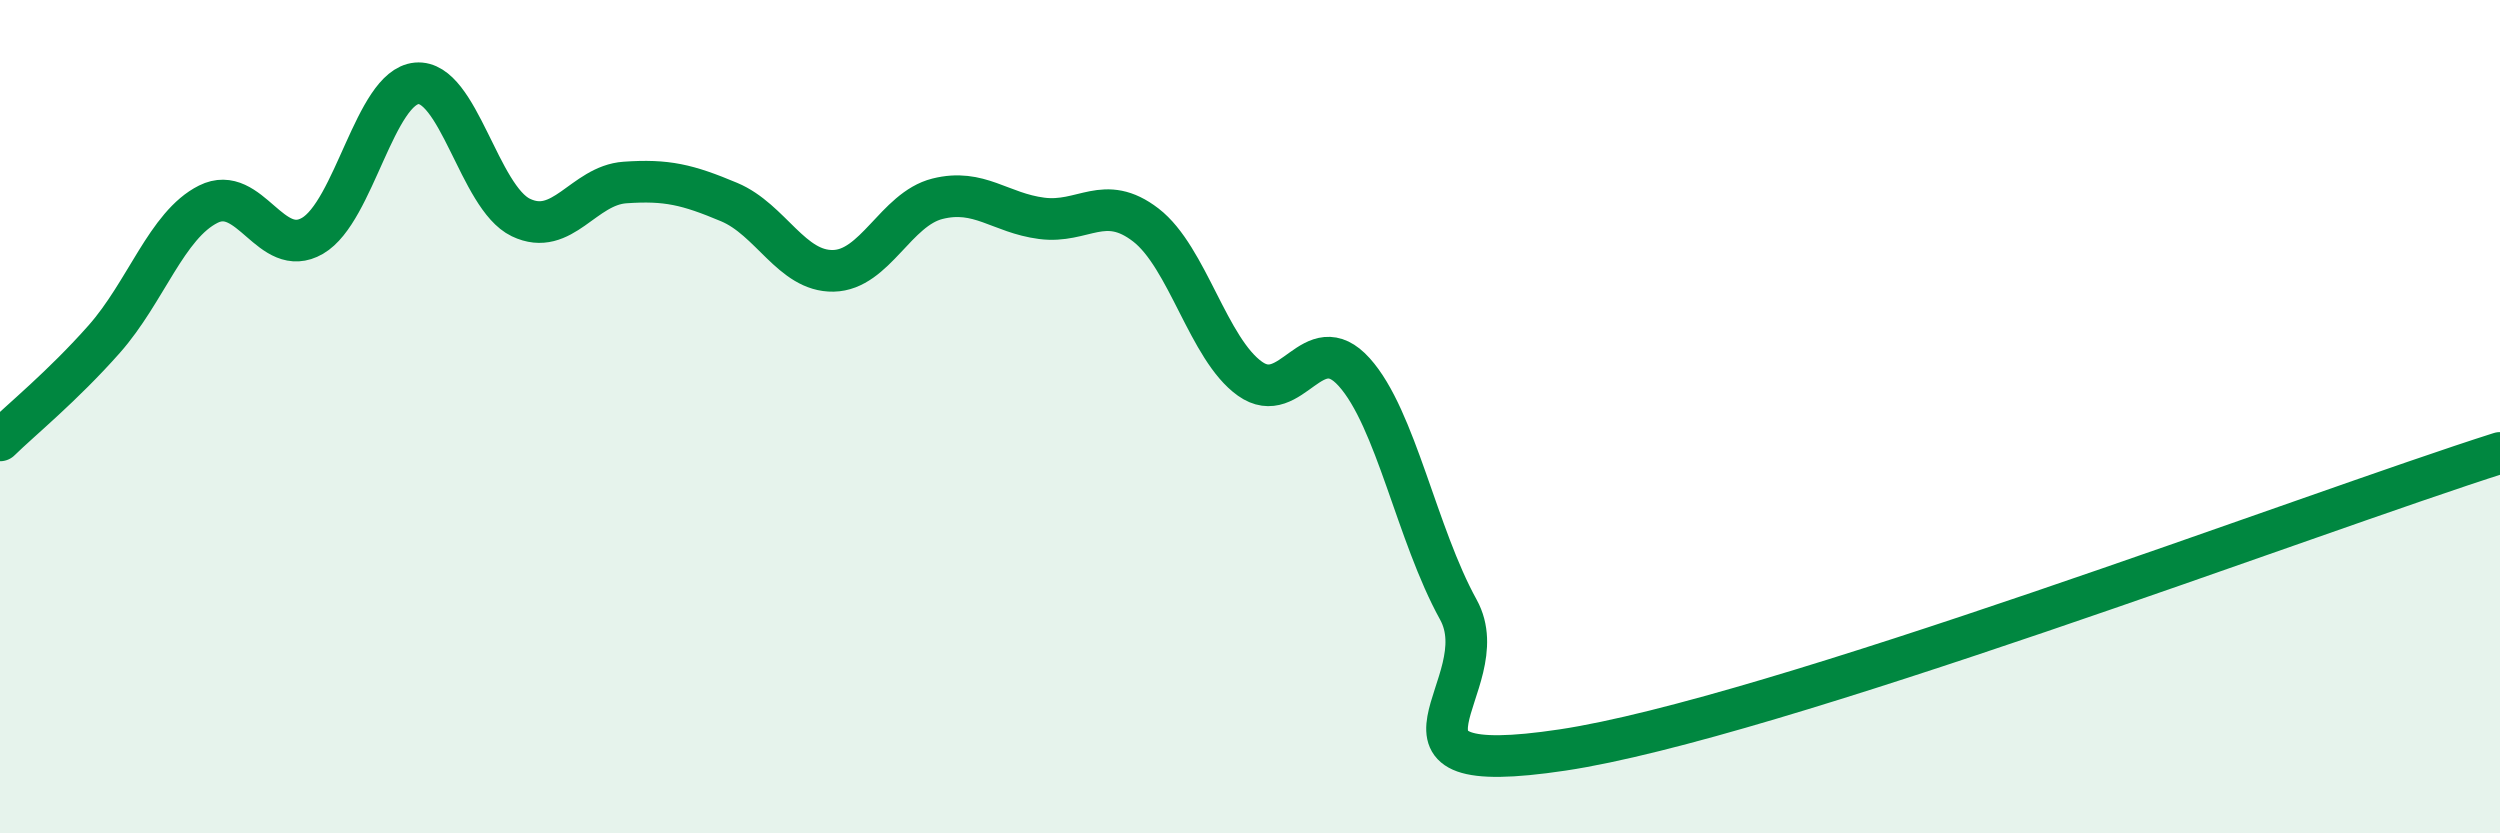
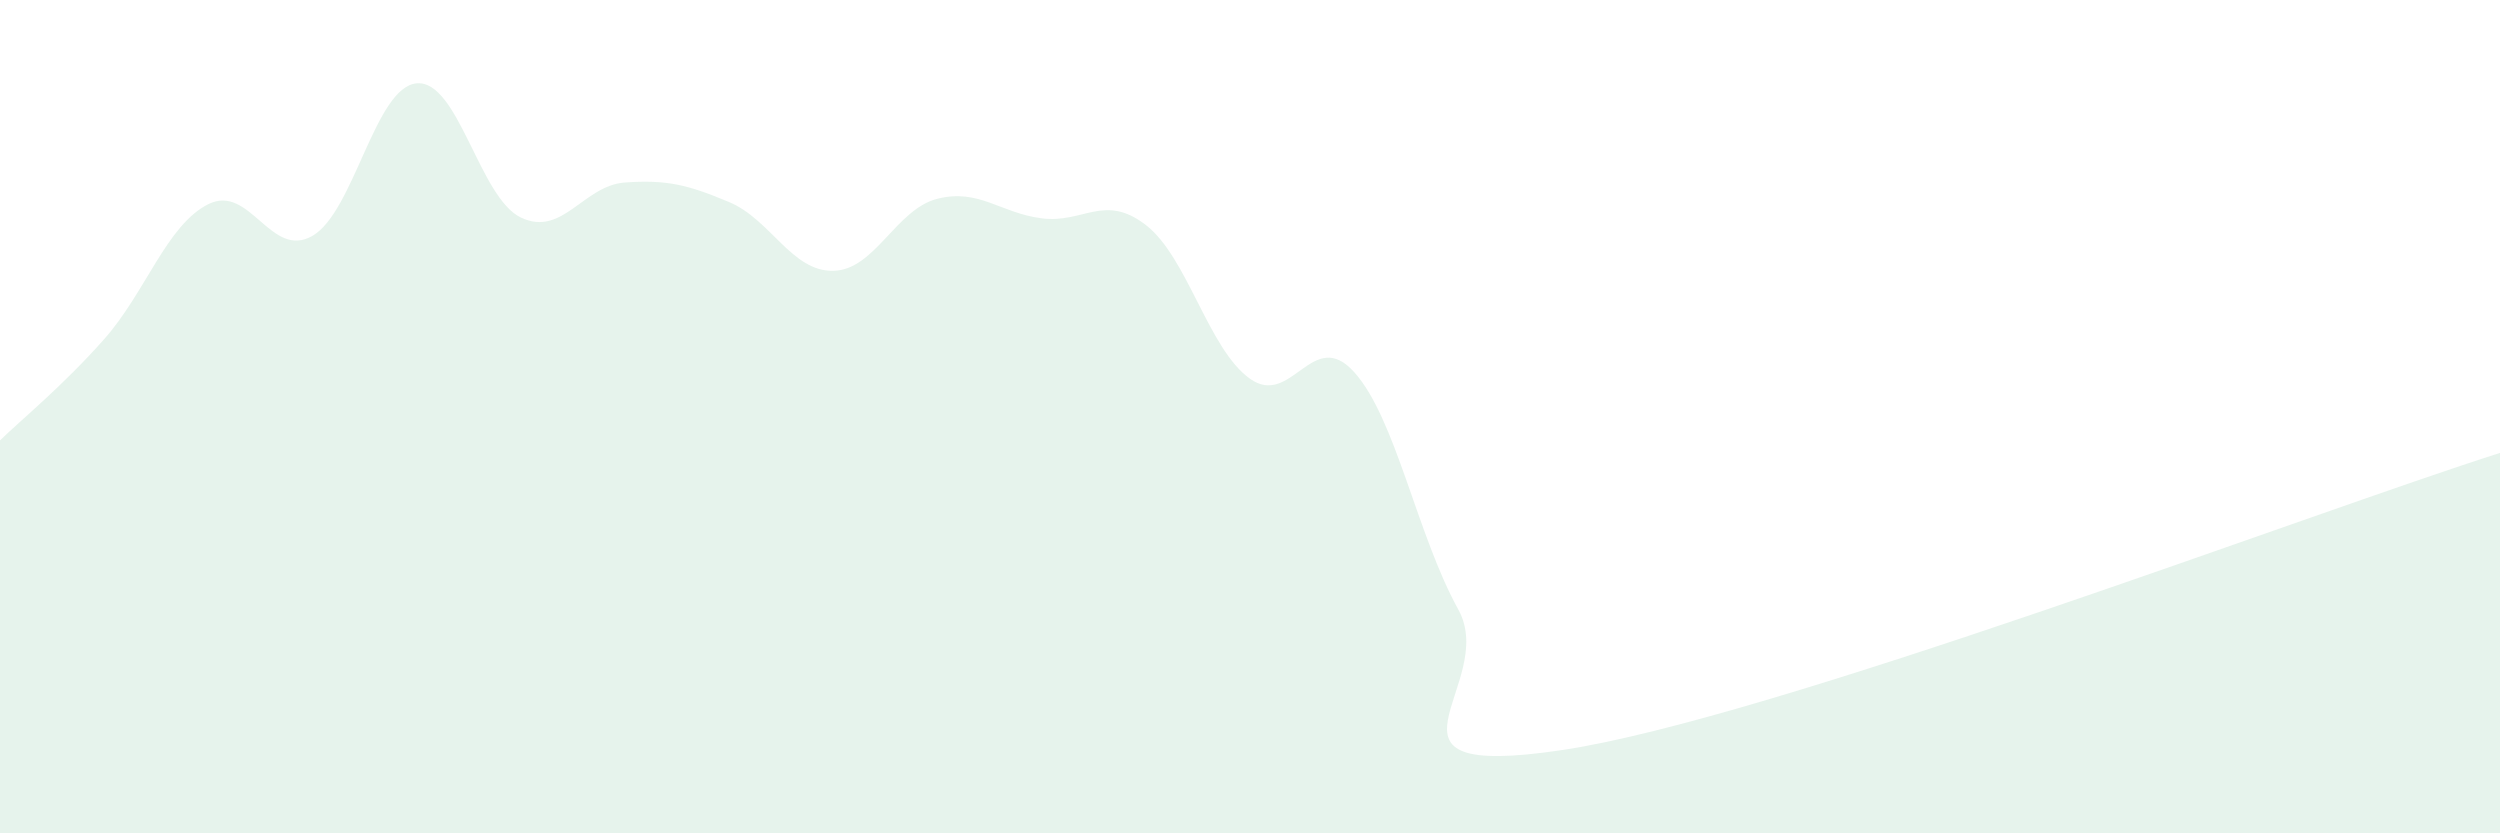
<svg xmlns="http://www.w3.org/2000/svg" width="60" height="20" viewBox="0 0 60 20">
  <path d="M 0,10.57 C 0.5,10.08 1.5,9.27 2.5,8.14 C 3.5,7.01 4,5.4 5,4.9 C 6,4.4 6.5,6.24 7.5,5.66 C 8.5,5.08 9,2.09 10,2 C 11,1.91 11.5,4.74 12.5,5.22 C 13.5,5.7 14,4.45 15,4.38 C 16,4.31 16.5,4.43 17.5,4.85 C 18.5,5.27 19,6.52 20,6.5 C 21,6.48 21.5,5.02 22.5,4.77 C 23.5,4.52 24,5.11 25,5.24 C 26,5.37 26.5,4.63 27.5,5.4 C 28.5,6.17 29,8.38 30,9.09 C 31,9.8 31.5,7.82 32.5,8.93 C 33.5,10.04 34,12.82 35,14.63 C 36,16.44 32.5,18.75 37.5,18 C 42.5,17.25 55.5,12.3 60,10.87L60 20L0 20Z" fill="#008740" opacity="0.1" stroke-linecap="round" stroke-linejoin="round" />
-   <path d="M 0,10.57 C 0.5,10.08 1.5,9.27 2.5,8.14 C 3.5,7.01 4,5.4 5,4.9 C 6,4.4 6.5,6.24 7.5,5.66 C 8.5,5.08 9,2.09 10,2 C 11,1.91 11.5,4.74 12.5,5.22 C 13.5,5.7 14,4.45 15,4.38 C 16,4.31 16.5,4.43 17.5,4.85 C 18.5,5.27 19,6.52 20,6.5 C 21,6.48 21.5,5.02 22.5,4.77 C 23.5,4.52 24,5.11 25,5.24 C 26,5.37 26.5,4.63 27.5,5.4 C 28.5,6.17 29,8.38 30,9.09 C 31,9.8 31.5,7.82 32.5,8.93 C 33.5,10.04 34,12.82 35,14.63 C 36,16.44 32.5,18.75 37.5,18 C 42.5,17.25 55.5,12.3 60,10.87" stroke="#008740" stroke-width="1" fill="none" stroke-linecap="round" stroke-linejoin="round" />
</svg>